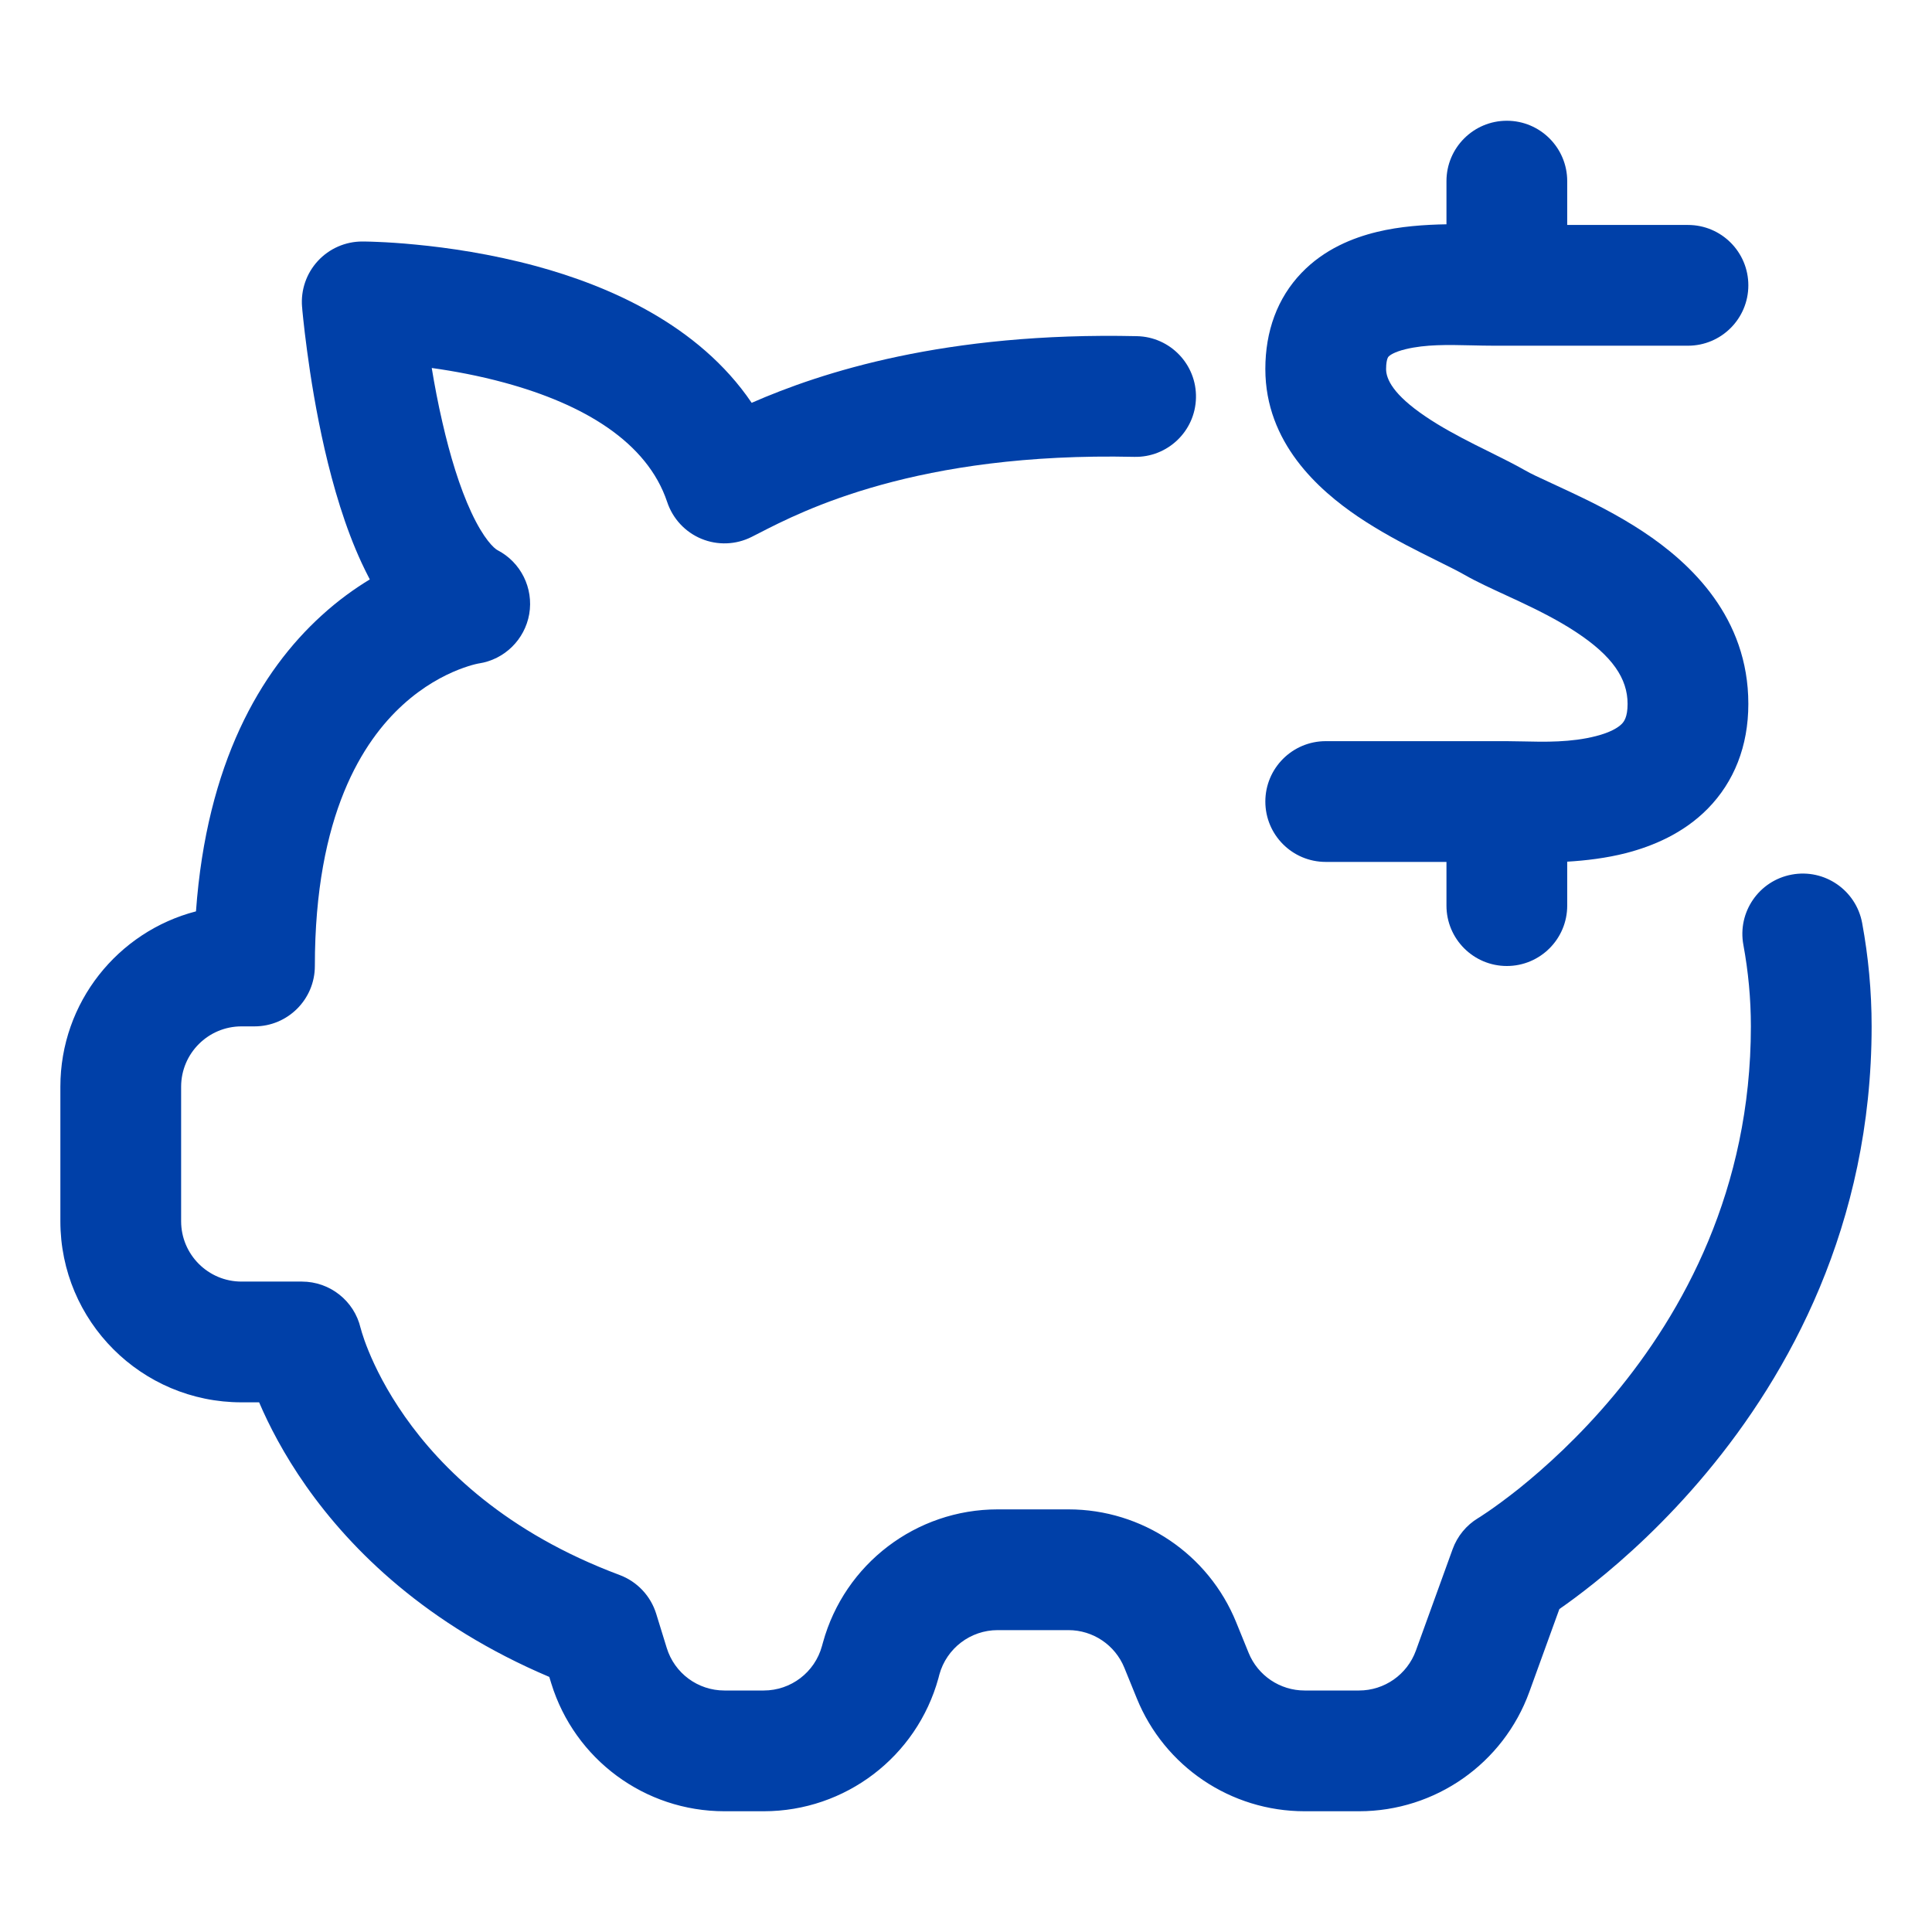
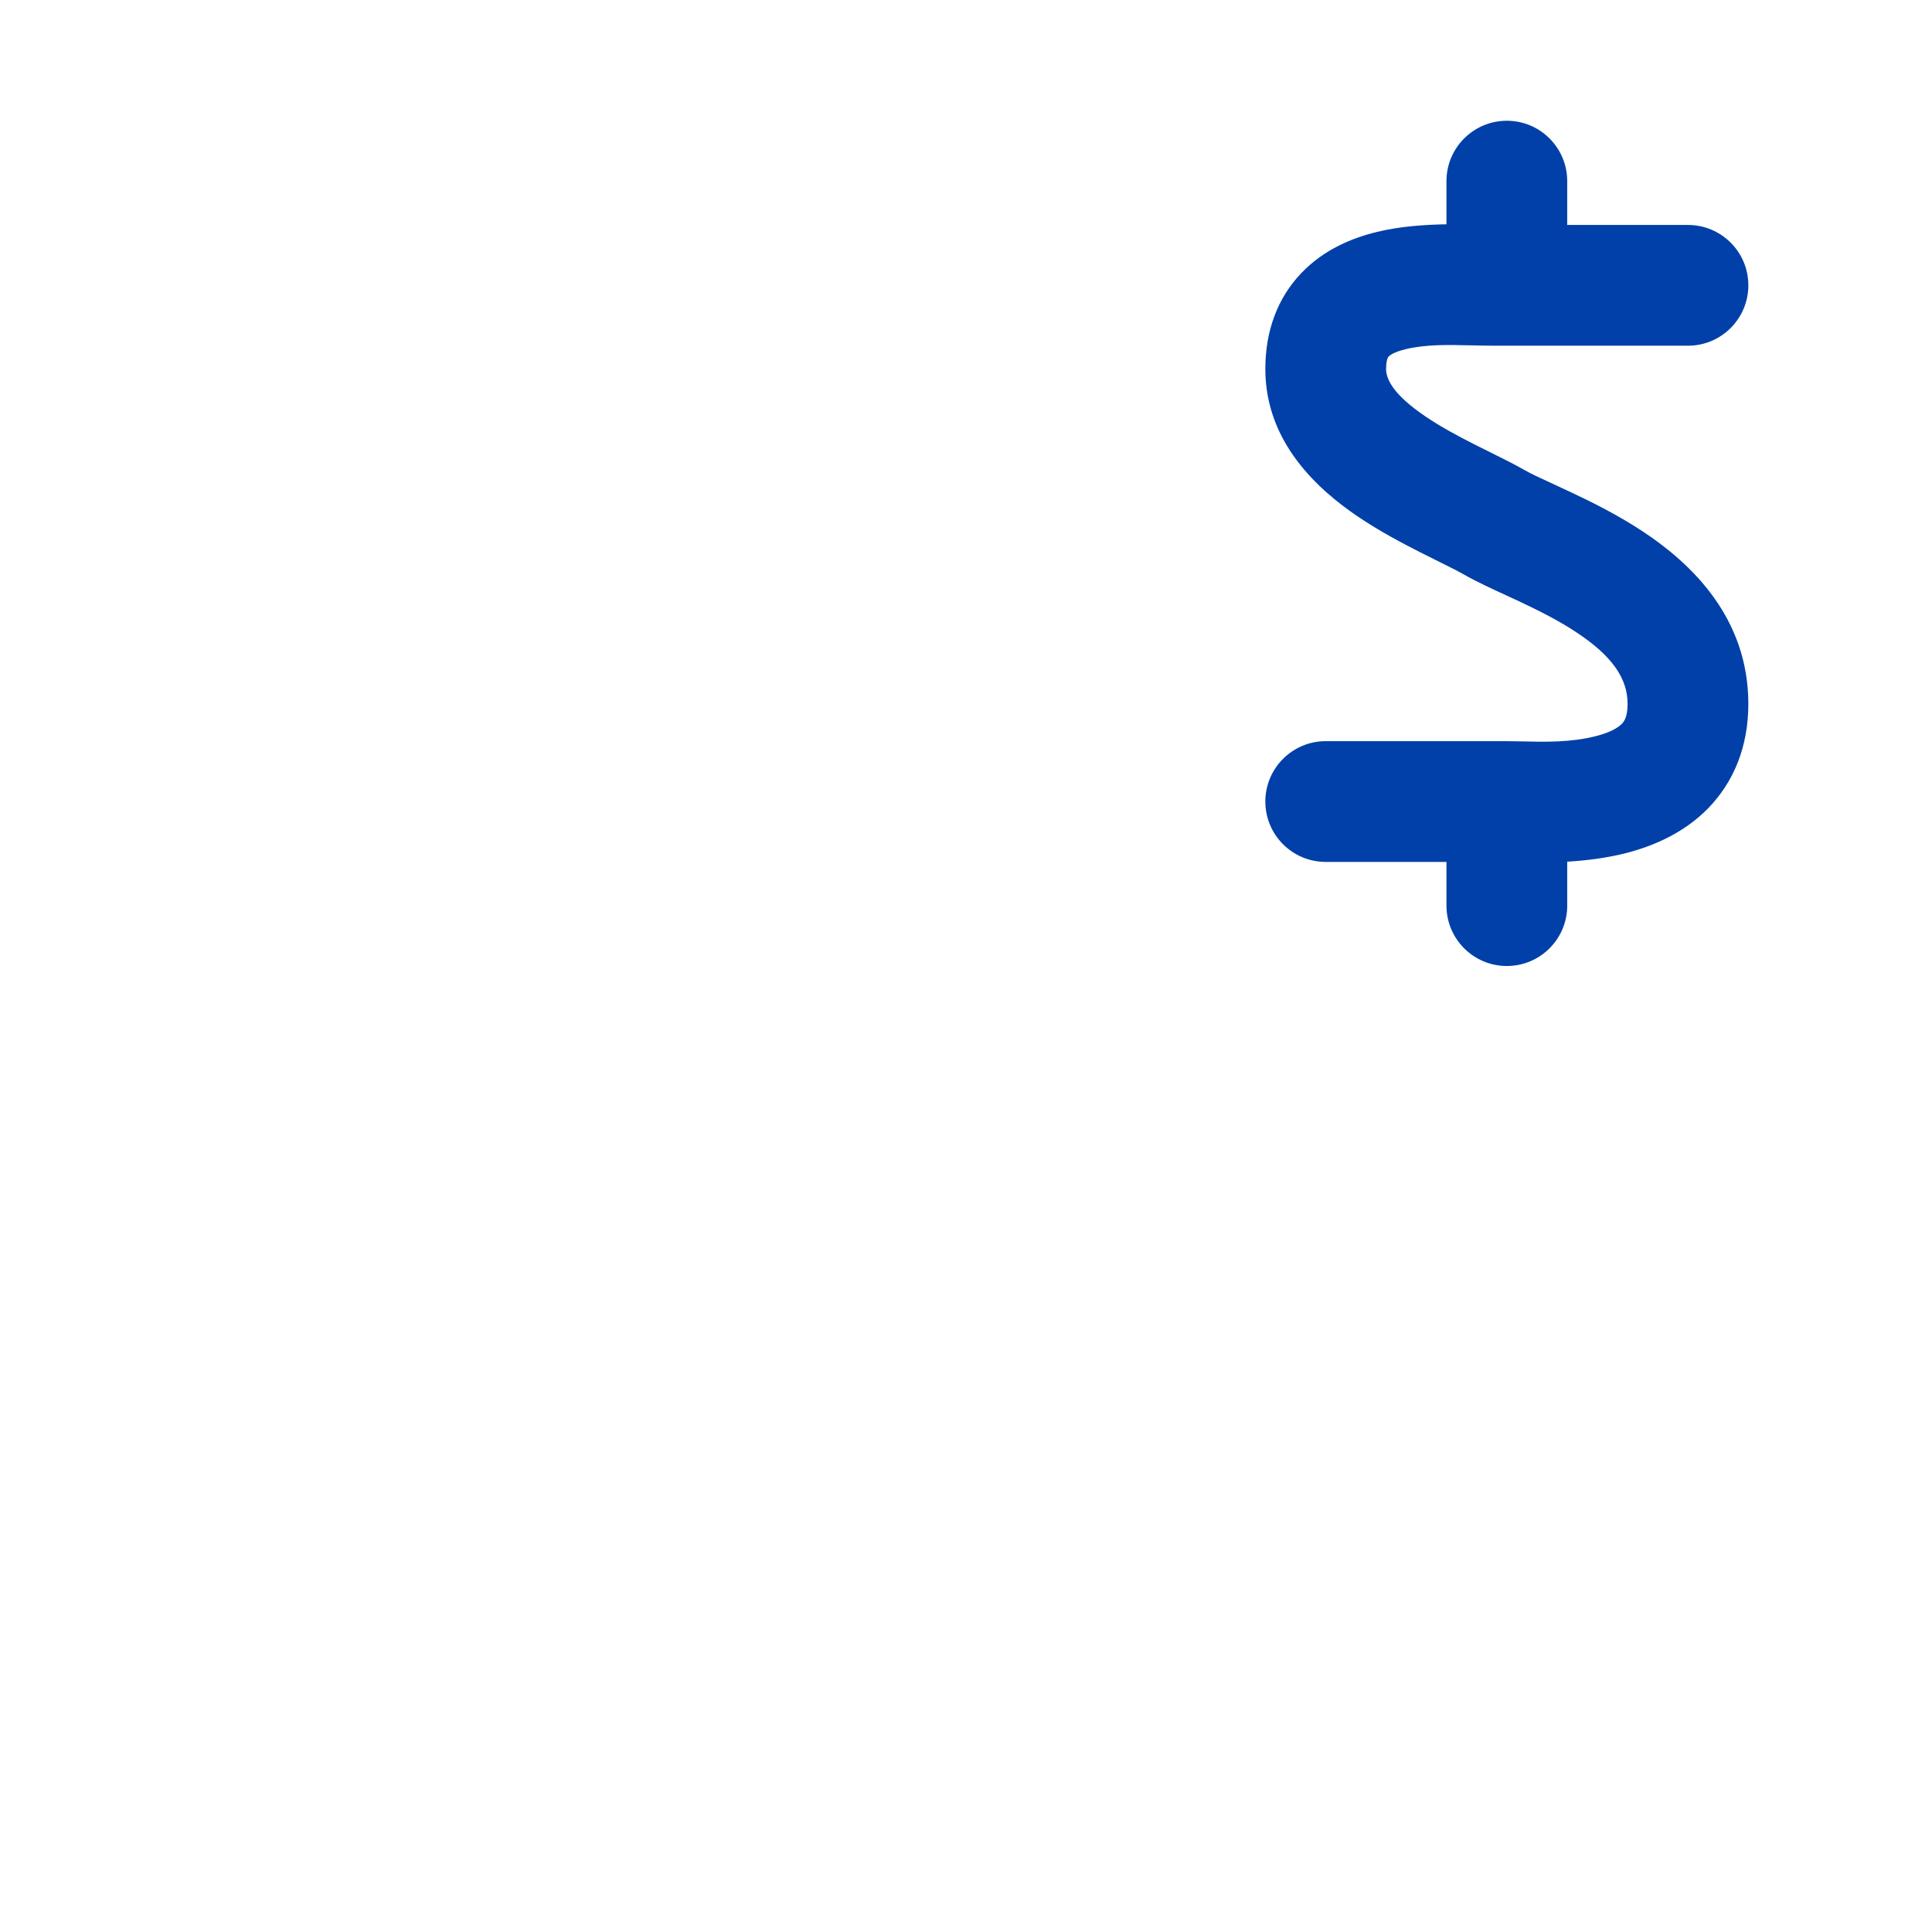
<svg xmlns="http://www.w3.org/2000/svg" width="32" height="32" viewBox="0 0 32 32" fill="none">
  <path fill-rule="evenodd" clip-rule="evenodd" d="M24.958 2C25.51 2 25.958 2.448 25.958 3V3.726H27.958C28.51 3.726 28.958 4.173 28.958 4.726C28.958 5.278 28.51 5.726 27.958 5.726H24.755C24.623 5.726 24.494 5.723 24.367 5.72C23.976 5.711 23.614 5.703 23.28 5.784C23.087 5.831 23.017 5.887 23 5.905C22.994 5.911 22.988 5.919 22.981 5.938C22.973 5.959 22.958 6.012 22.958 6.112C22.958 6.277 23.073 6.536 23.615 6.901C23.861 7.068 24.14 7.218 24.43 7.365C24.5 7.4 24.574 7.437 24.651 7.475L24.651 7.475C24.86 7.579 25.084 7.69 25.254 7.787C25.359 7.848 25.497 7.911 25.699 8.004C25.791 8.047 25.898 8.096 26.021 8.154C26.371 8.318 26.798 8.531 27.209 8.802C28.011 9.331 28.958 10.229 28.958 11.659C28.958 12.361 28.72 12.951 28.287 13.393C27.879 13.808 27.368 14.017 26.932 14.13C26.607 14.213 26.266 14.254 25.958 14.272V15C25.958 15.552 25.51 16 24.958 16C24.406 16 23.958 15.552 23.958 15V14.276H21.958C21.406 14.276 20.958 13.829 20.958 13.276C20.958 12.724 21.406 12.276 21.958 12.276H24.956C25.039 12.276 25.127 12.278 25.219 12.28C25.587 12.289 26.023 12.298 26.435 12.192C26.673 12.131 26.8 12.052 26.861 11.991C26.896 11.955 26.958 11.881 26.958 11.659C26.958 11.239 26.706 10.866 26.107 10.471C25.818 10.28 25.495 10.117 25.17 9.964C25.102 9.932 25.028 9.898 24.952 9.863L24.952 9.863C24.711 9.752 24.446 9.63 24.257 9.521C24.143 9.456 24.007 9.389 23.828 9.3C23.739 9.256 23.64 9.206 23.528 9.15C23.218 8.993 22.848 8.797 22.495 8.559C21.839 8.115 20.958 7.334 20.958 6.112C20.958 5.487 21.156 4.938 21.556 4.521C21.933 4.127 22.407 3.938 22.809 3.841C23.185 3.749 23.6 3.721 23.958 3.715V3C23.958 2.448 24.406 2 24.958 2Z" fill="#0040A8" />
-   <path d="M6 4C5.721 4 5.454 4.117 5.265 4.322C5.075 4.528 4.98 4.803 5.003 5.082L5.004 5.087L5.005 5.099L5.008 5.14C5.012 5.175 5.016 5.225 5.023 5.288C5.036 5.414 5.057 5.593 5.086 5.809C5.143 6.24 5.236 6.827 5.378 7.445C5.519 8.056 5.715 8.733 5.991 9.326C6.032 9.414 6.077 9.505 6.125 9.597C5.868 9.753 5.595 9.949 5.324 10.197C4.313 11.117 3.423 12.643 3.246 15.095C1.954 15.43 1 16.603 1 18V20.227C1 21.884 2.343 23.227 4 23.227H4.292C4.452 23.602 4.7 24.087 5.07 24.614C5.824 25.686 7.075 26.917 9.098 27.775L9.131 27.883C9.519 29.142 10.682 30 11.998 30H12.65C14 30 15.184 29.098 15.543 27.797L15.559 27.735C15.679 27.301 16.074 27 16.524 27H17.697C18.104 27 18.47 27.247 18.623 27.624L18.828 28.128C19.287 29.26 20.386 30 21.608 30H22.51C23.773 30 24.901 29.209 25.331 28.022L25.828 26.651C25.978 26.547 26.175 26.403 26.406 26.218C26.916 25.811 27.592 25.202 28.268 24.39C29.622 22.765 31 20.297 31 17C31 16.417 30.946 15.845 30.843 15.287C30.742 14.744 30.22 14.385 29.677 14.486C29.134 14.586 28.775 15.108 28.876 15.651C28.957 16.091 29 16.541 29 17C29 19.703 27.878 21.735 26.732 23.11C26.158 23.798 25.584 24.314 25.157 24.657C24.943 24.827 24.768 24.953 24.649 25.035C24.59 25.075 24.545 25.105 24.517 25.123C24.503 25.132 24.493 25.138 24.488 25.141L24.485 25.142L24.484 25.143L24.483 25.144C24.287 25.262 24.138 25.444 24.06 25.659L23.451 27.341C23.307 27.736 22.931 28 22.51 28H21.608C21.201 28 20.834 27.753 20.681 27.376L20.476 26.872C20.017 25.74 18.918 25 17.697 25H16.524C15.174 25 13.99 25.902 13.631 27.204L13.614 27.265C13.495 27.699 13.1 28 12.65 28H11.998C11.559 28 11.172 27.714 11.043 27.294L10.869 26.73C10.777 26.433 10.554 26.196 10.263 26.087C8.38 25.383 7.308 24.32 6.707 23.464C6.403 23.032 6.215 22.647 6.105 22.378C6.05 22.244 6.015 22.14 5.995 22.074C5.985 22.042 5.979 22.019 5.976 22.007L5.973 21.998C5.868 21.547 5.465 21.227 5 21.227H4C3.448 21.227 3 20.779 3 20.227V18C3 17.448 3.448 17 4 17H4.215C4.767 17 5.215 16.552 5.215 16C5.215 13.485 6.018 12.27 6.671 11.675C7.012 11.364 7.348 11.189 7.591 11.093C7.713 11.045 7.809 11.017 7.869 11.002C7.898 10.995 7.918 10.991 7.927 10.989L7.931 10.989C8.356 10.924 8.692 10.594 8.766 10.17C8.839 9.741 8.627 9.313 8.241 9.113C8.186 9.084 8.014 8.933 7.805 8.483C7.612 8.069 7.453 7.543 7.328 6.997C7.255 6.683 7.197 6.375 7.151 6.095C7.516 6.146 7.934 6.223 8.362 6.34C9.667 6.696 10.719 7.32 11.051 8.316C11.143 8.591 11.349 8.813 11.617 8.924C11.885 9.035 12.188 9.024 12.447 8.894C12.484 8.876 12.526 8.854 12.573 8.83C13.291 8.461 15.185 7.486 18.787 7.567C19.339 7.579 19.797 7.142 19.809 6.59C19.822 6.038 19.384 5.58 18.832 5.568C15.655 5.496 13.598 6.169 12.45 6.672C11.568 5.369 10.062 4.73 8.888 4.41C8.13 4.204 7.415 4.102 6.893 4.052C6.631 4.026 6.413 4.013 6.259 4.007C6.182 4.003 6.12 4.002 6.076 4.001C6.054 4 6.037 4 6.024 4L6.008 4L6.003 4L6 4Z" fill="#0040A8" />
</svg>